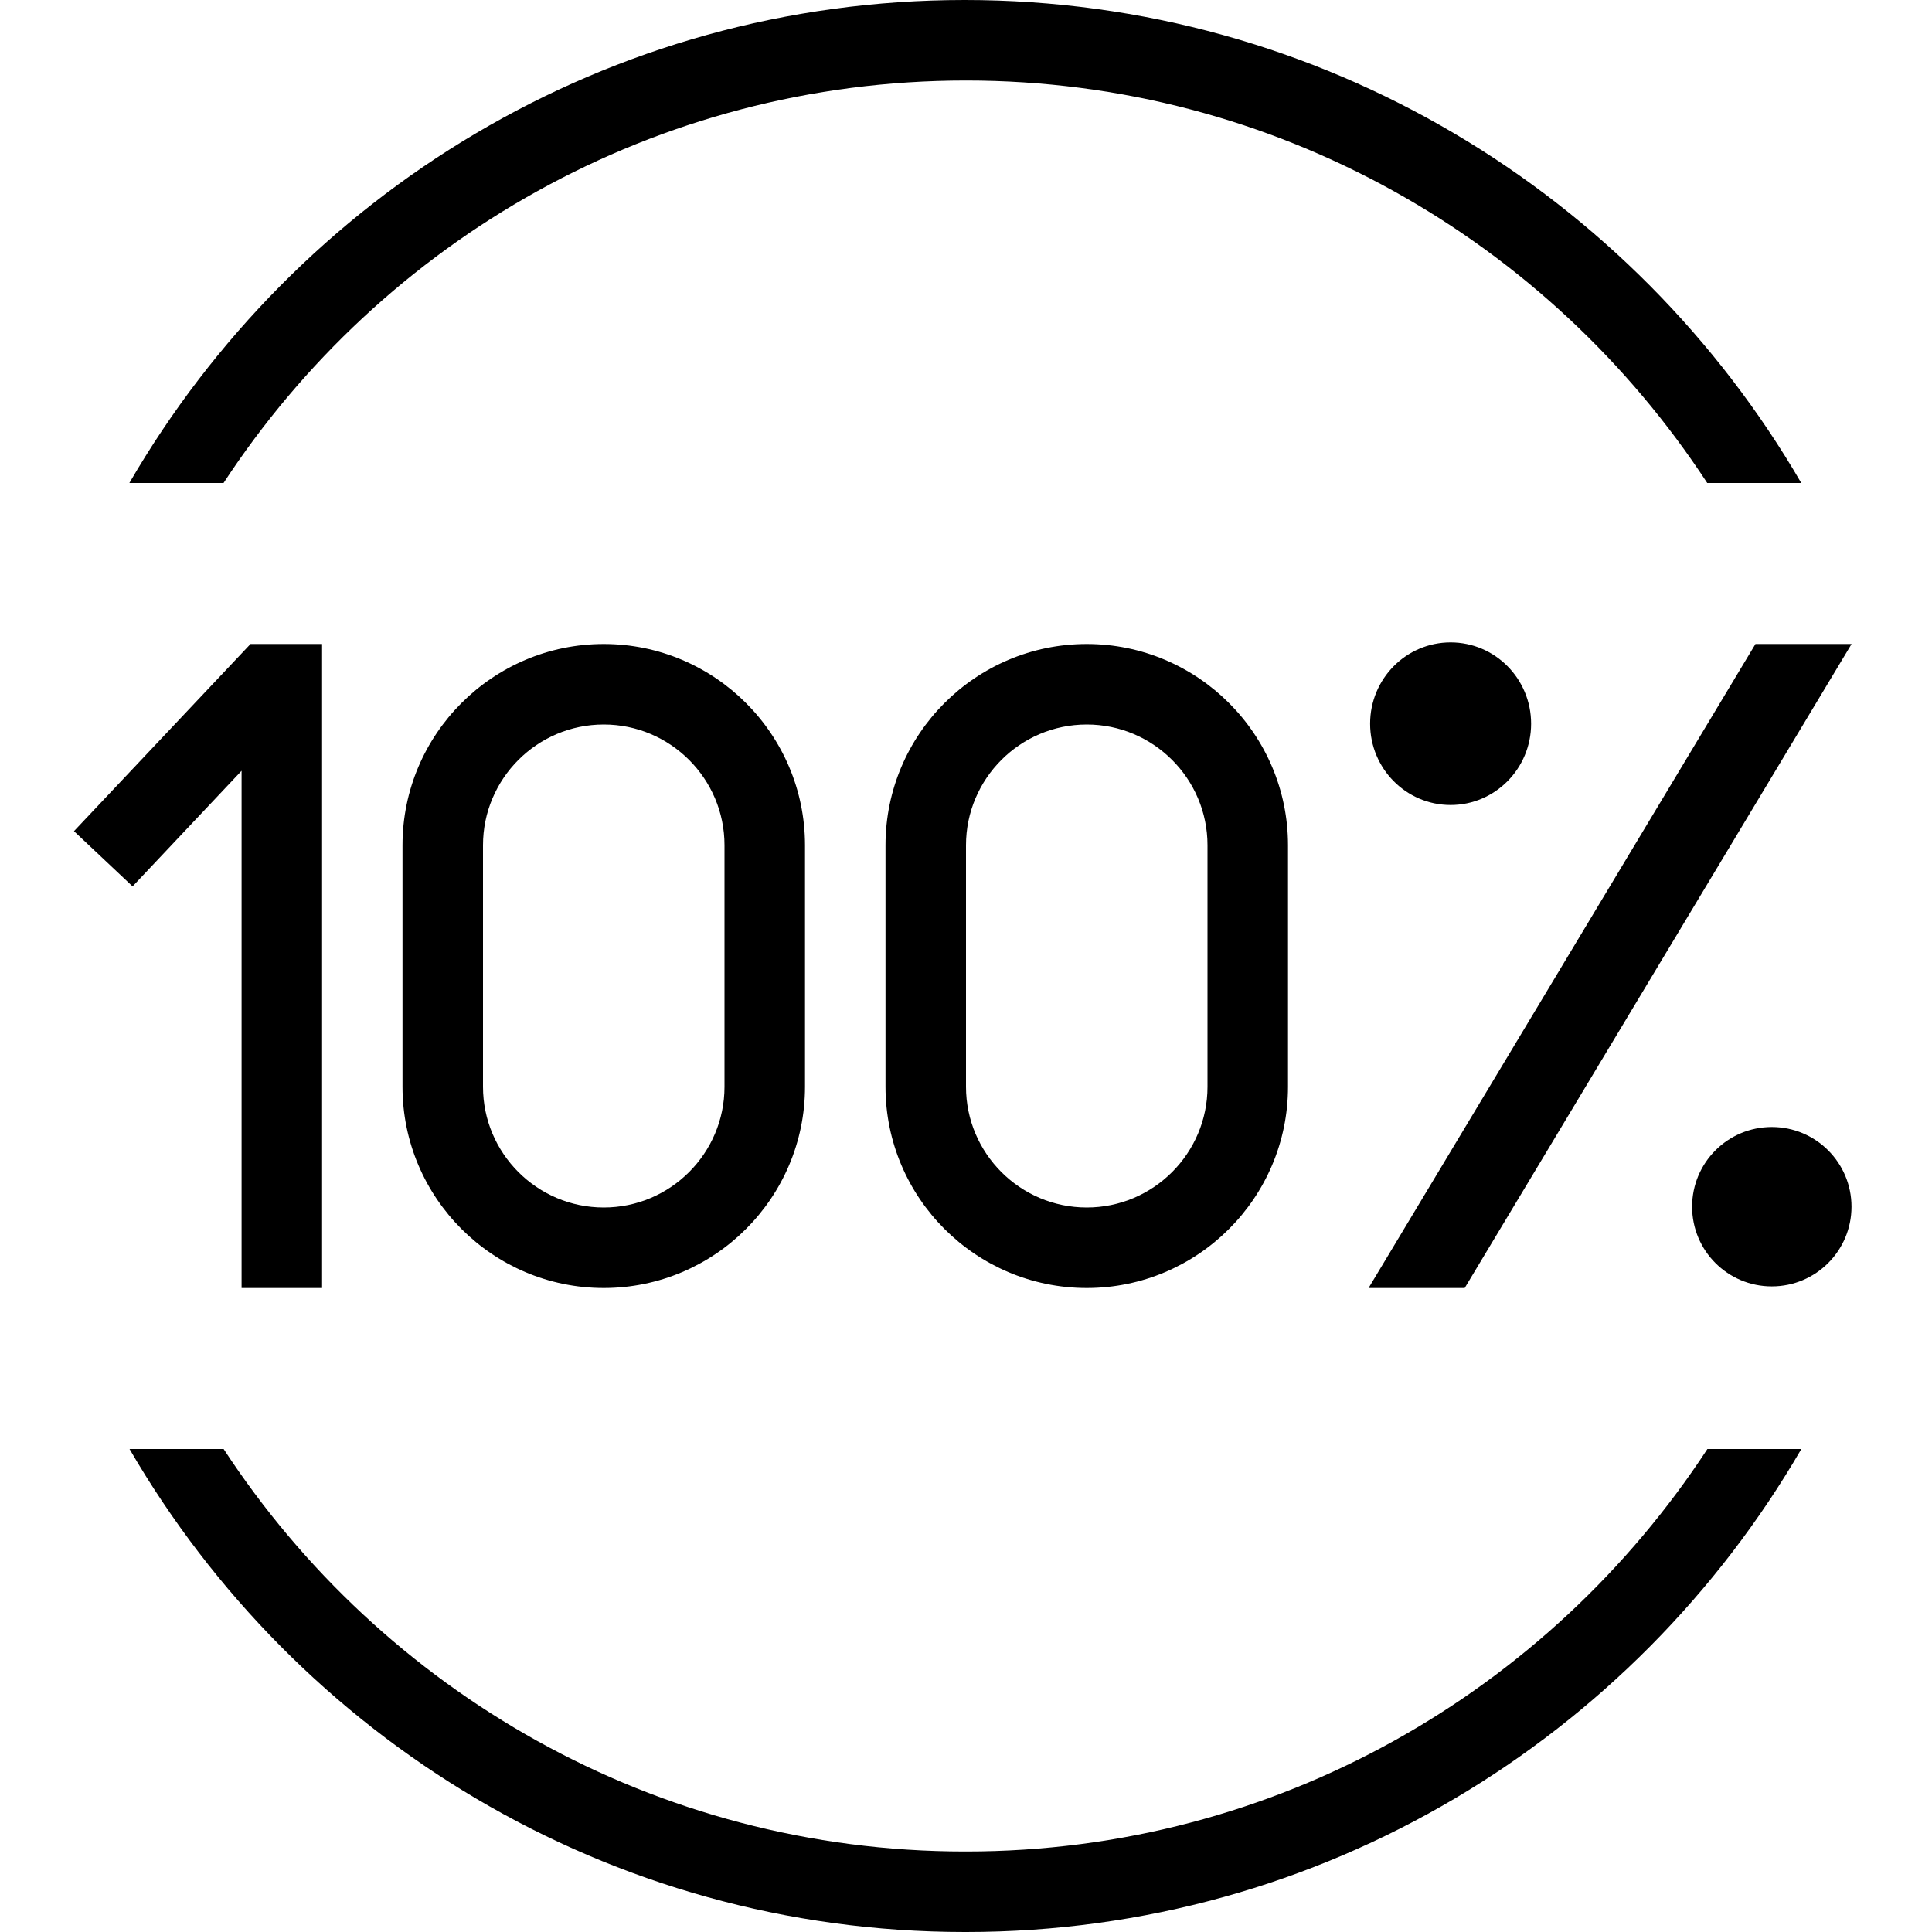
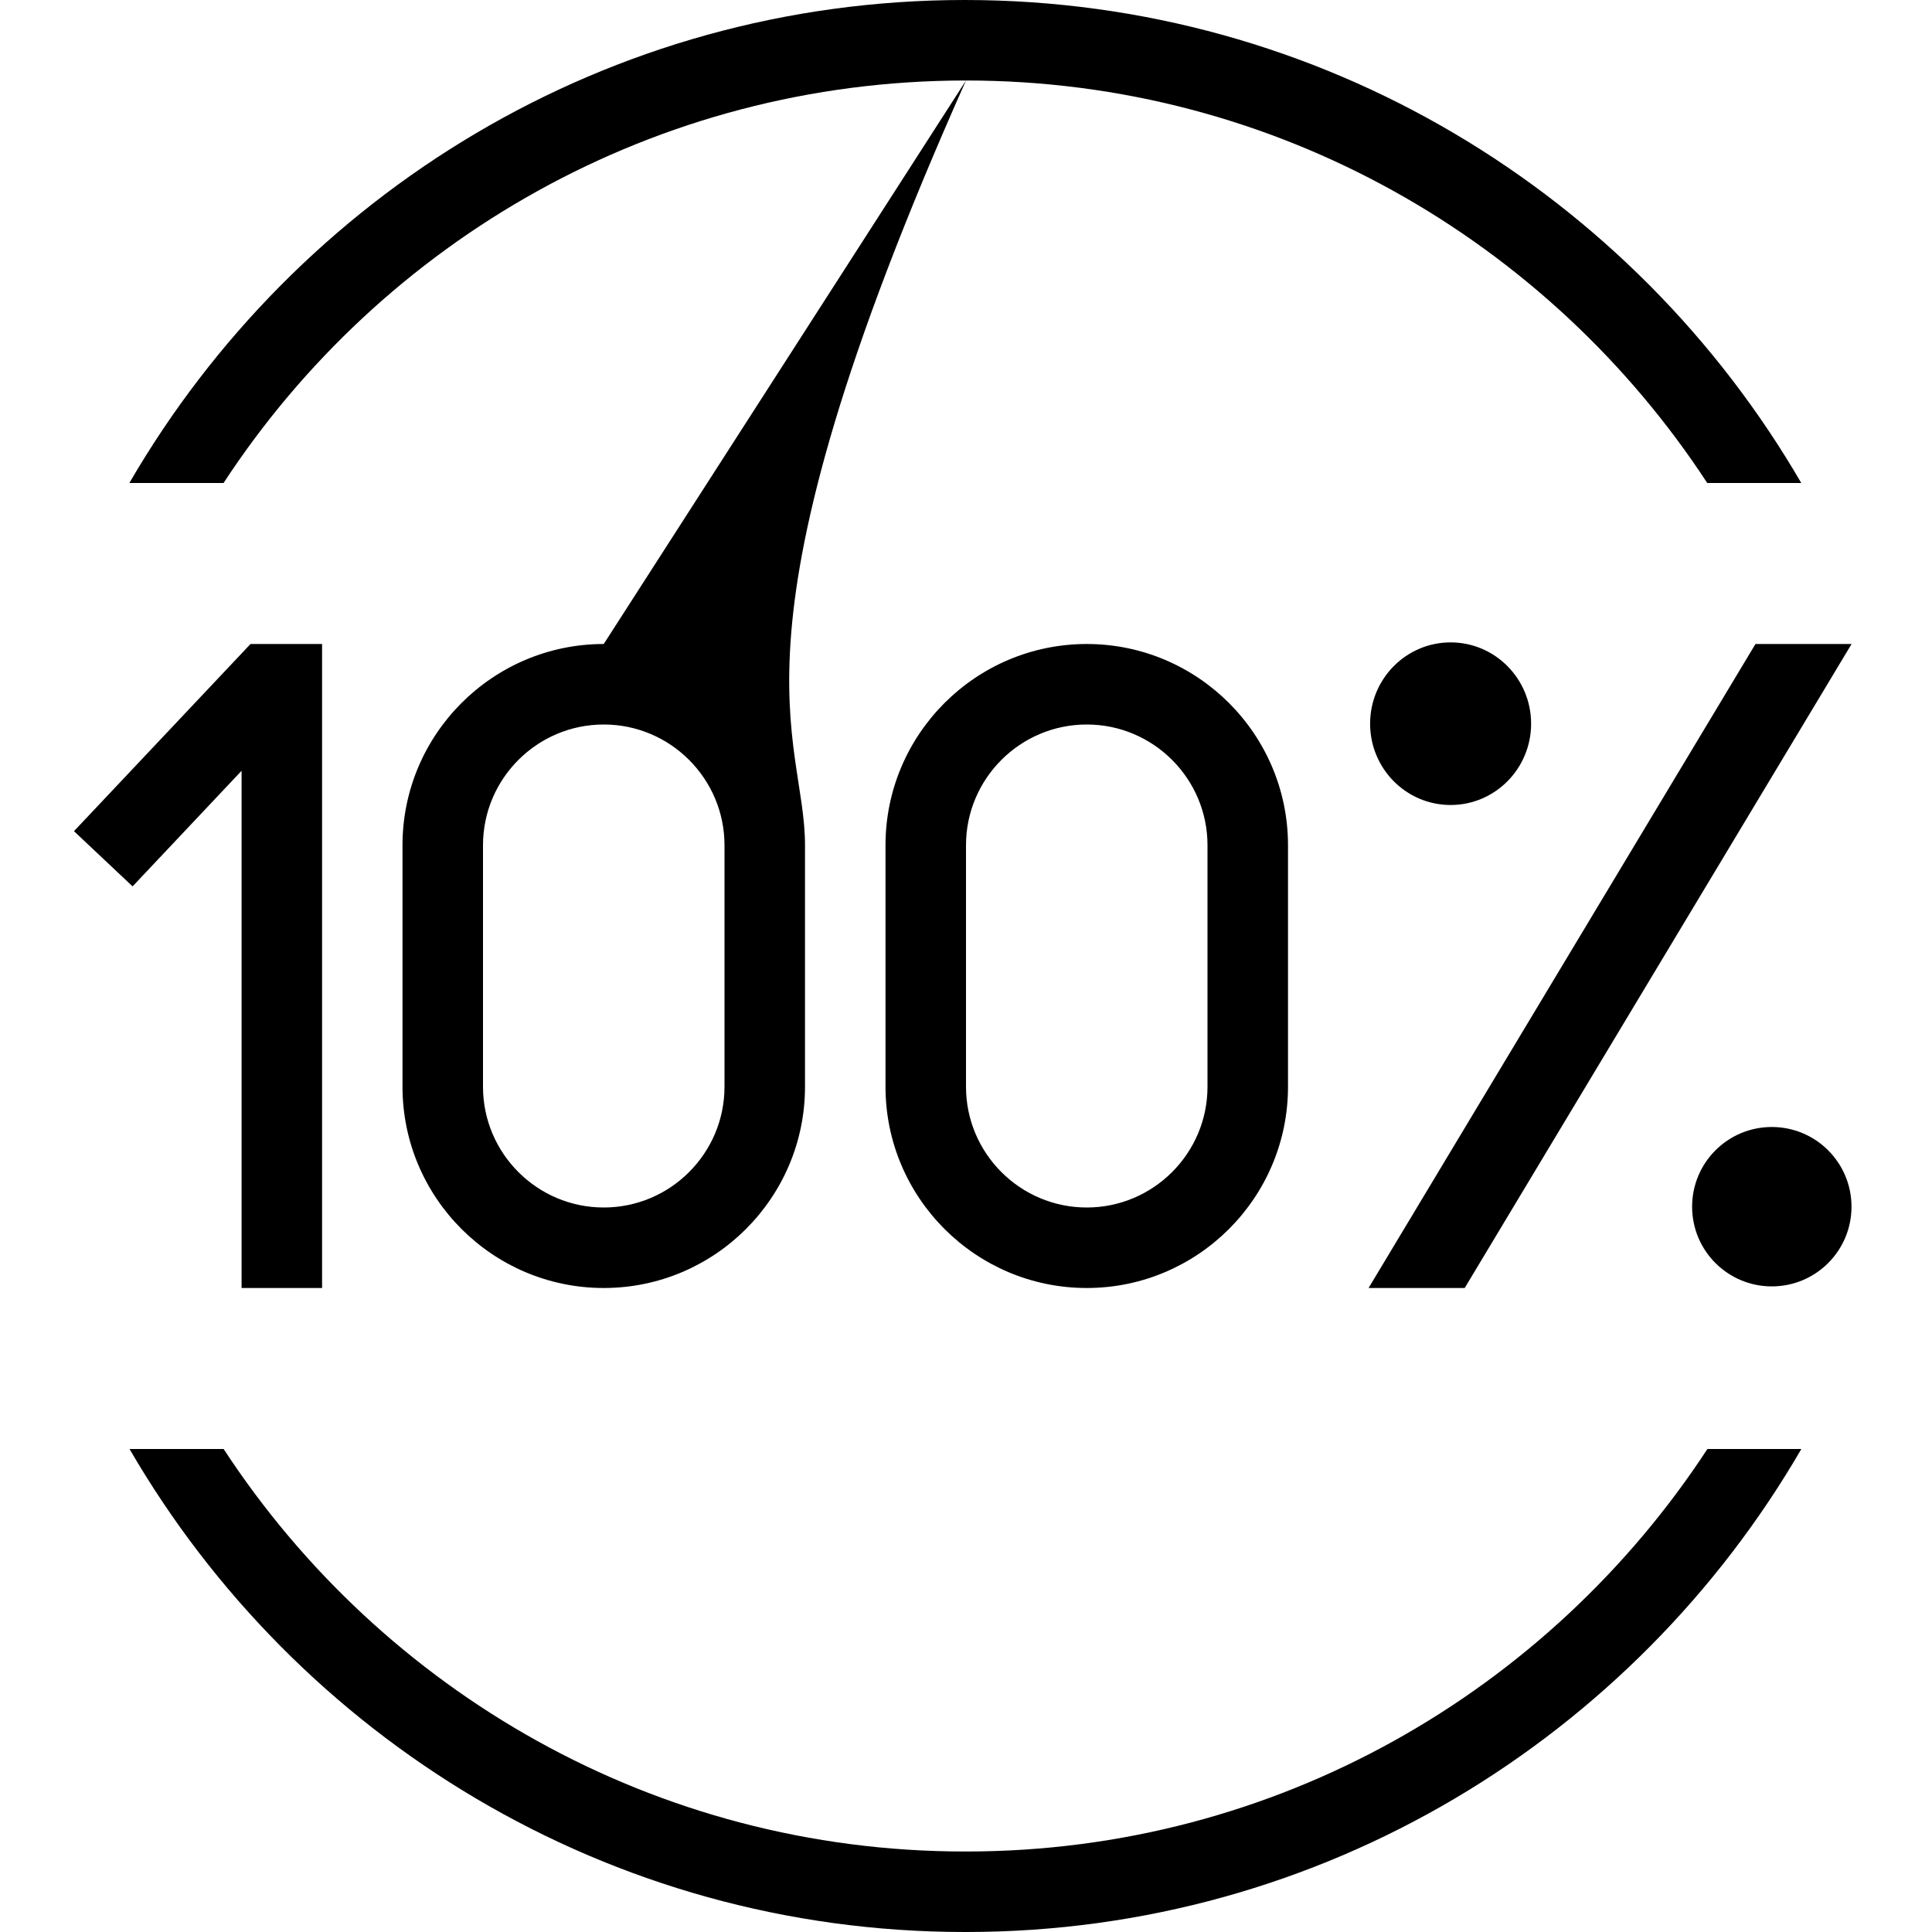
<svg xmlns="http://www.w3.org/2000/svg" fill="none" viewBox="0 0 24 24" height="24" width="24">
-   <path fill="black" d="M21.208 18H22.377C20.298 21.581 16.431 24 12.001 24H11.985C7.555 24 3.687 21.581 1.609 18H2.778C4.744 21.006 8.134 23 11.986 23H12.002C15.854 23 19.244 21.006 21.21 18H21.208ZM12 1C15.852 1 19.242 2.994 21.208 6H22.376C20.296 2.419 16.425 0 11.984 0C7.543 0 3.686 2.419 1.607 6H2.777C4.744 2.994 8.138 1 12 1ZM7.5 8C8.878 8 10 9.121 10 10.5V13.5C10 14.879 8.878 16 7.5 16C6.122 16 5 14.879 5 13.5V10.5C5 9.121 6.122 8 7.5 8ZM7.5 9C6.673 9 6 9.673 6 10.5V13.5C6 14.327 6.673 15 7.5 15C8.327 15 9 14.327 9 13.5V10.5C9 9.673 8.327 9 7.5 9ZM13.5 8C14.878 8 16 9.121 16 10.5V13.5C16 14.879 14.878 16 13.5 16C12.122 16 11 14.879 11 13.5V10.5C11 9.121 12.122 8 13.5 8ZM13.5 9C12.673 9 12 9.673 12 10.5V13.5C12 14.327 12.673 15 13.5 15C14.327 15 15 14.327 15 13.5V10.5C15 9.673 14.327 9 13.5 9ZM22.01 14C21.463 14 21.02 14.443 21.02 14.99C21.02 15.537 21.463 15.98 22.01 15.98C22.557 15.98 23 15.537 23 14.99C23 14.443 22.557 14 22.01 14ZM19.02 8.99C19.02 8.432 18.572 7.98 18.02 7.98C17.468 7.98 17.02 8.432 17.02 8.99C17.02 9.548 17.468 10 18.02 10C18.572 10 19.02 9.548 19.02 8.99ZM3.001 9.575V16H4.001V8H3.112L0.919 10.325L1.647 11.011L3.001 9.575ZM18.195 16L23.001 8H21.807L17.001 16H18.195Z" />
+   <path fill="black" d="M21.208 18H22.377C20.298 21.581 16.431 24 12.001 24H11.985C7.555 24 3.687 21.581 1.609 18H2.778C4.744 21.006 8.134 23 11.986 23H12.002C15.854 23 19.244 21.006 21.21 18H21.208ZM12 1C15.852 1 19.242 2.994 21.208 6H22.376C20.296 2.419 16.425 0 11.984 0C7.543 0 3.686 2.419 1.607 6H2.777C4.744 2.994 8.138 1 12 1ZC8.878 8 10 9.121 10 10.5V13.5C10 14.879 8.878 16 7.5 16C6.122 16 5 14.879 5 13.5V10.5C5 9.121 6.122 8 7.5 8ZM7.5 9C6.673 9 6 9.673 6 10.5V13.5C6 14.327 6.673 15 7.5 15C8.327 15 9 14.327 9 13.5V10.5C9 9.673 8.327 9 7.5 9ZM13.5 8C14.878 8 16 9.121 16 10.5V13.5C16 14.879 14.878 16 13.5 16C12.122 16 11 14.879 11 13.5V10.5C11 9.121 12.122 8 13.5 8ZM13.5 9C12.673 9 12 9.673 12 10.5V13.5C12 14.327 12.673 15 13.5 15C14.327 15 15 14.327 15 13.5V10.5C15 9.673 14.327 9 13.5 9ZM22.01 14C21.463 14 21.02 14.443 21.02 14.99C21.02 15.537 21.463 15.98 22.01 15.98C22.557 15.98 23 15.537 23 14.99C23 14.443 22.557 14 22.01 14ZM19.02 8.99C19.02 8.432 18.572 7.98 18.02 7.98C17.468 7.98 17.02 8.432 17.02 8.99C17.02 9.548 17.468 10 18.02 10C18.572 10 19.02 9.548 19.02 8.99ZM3.001 9.575V16H4.001V8H3.112L0.919 10.325L1.647 11.011L3.001 9.575ZM18.195 16L23.001 8H21.807L17.001 16H18.195Z" />
</svg>